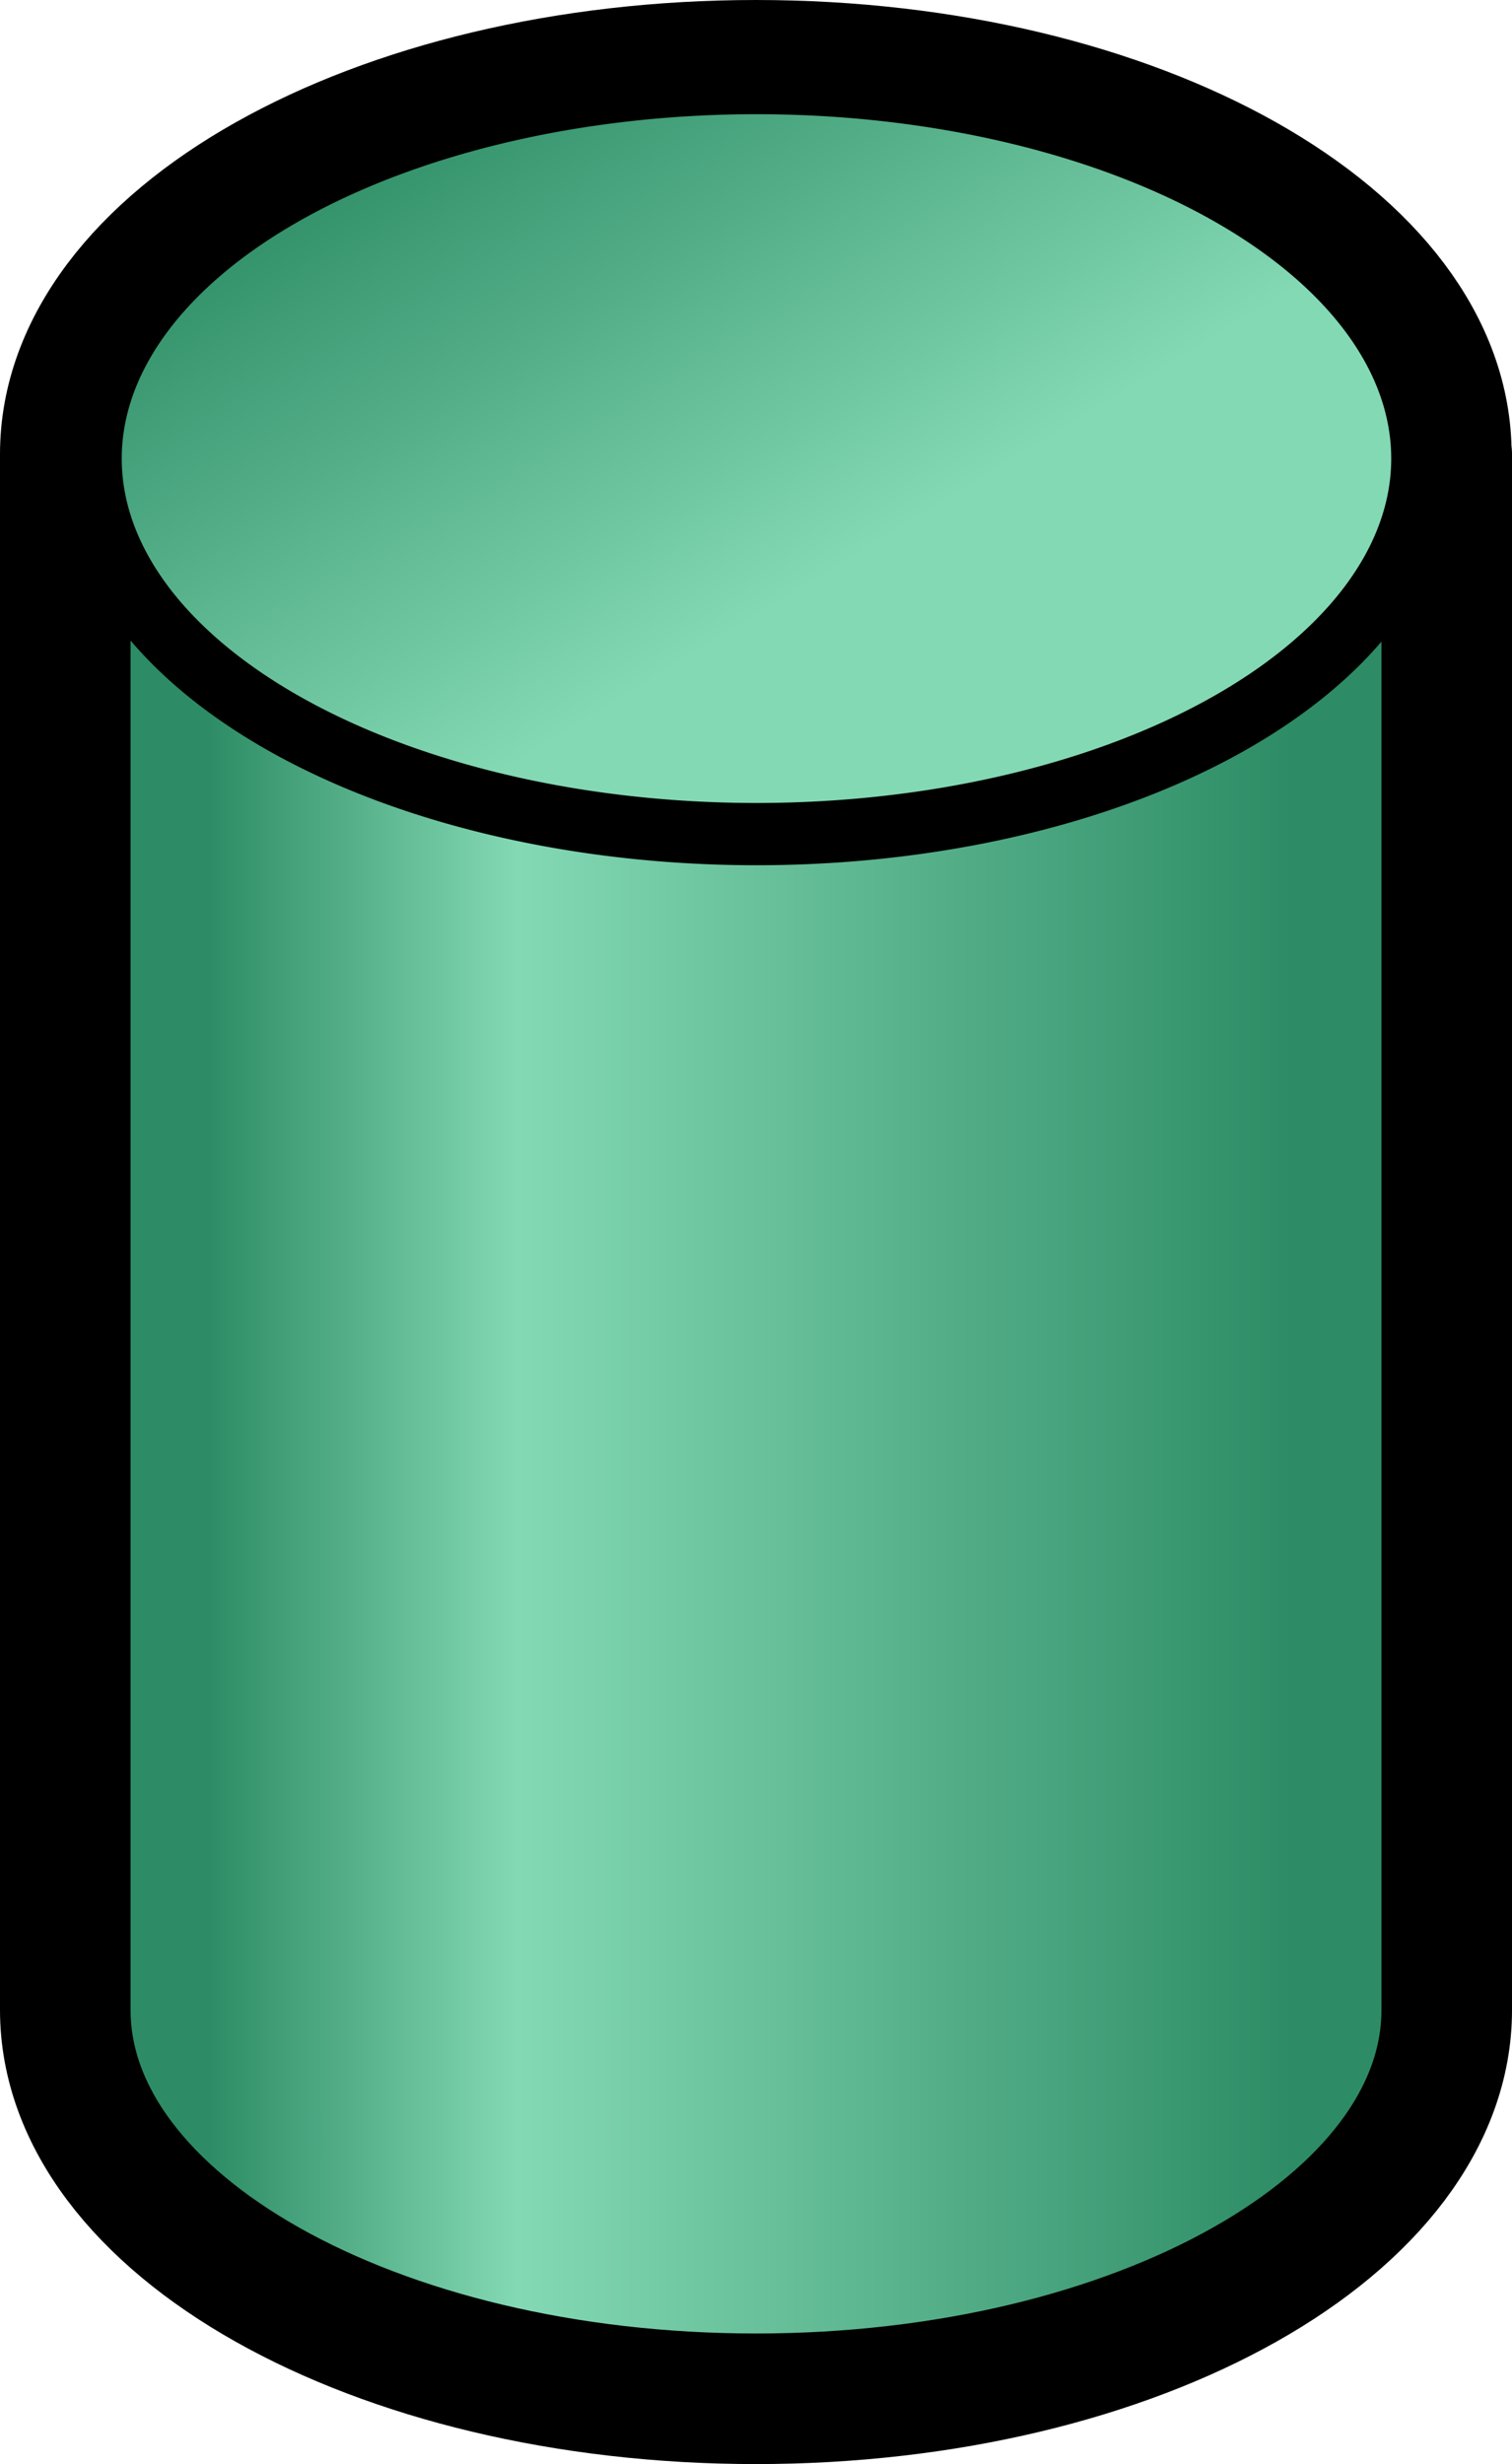
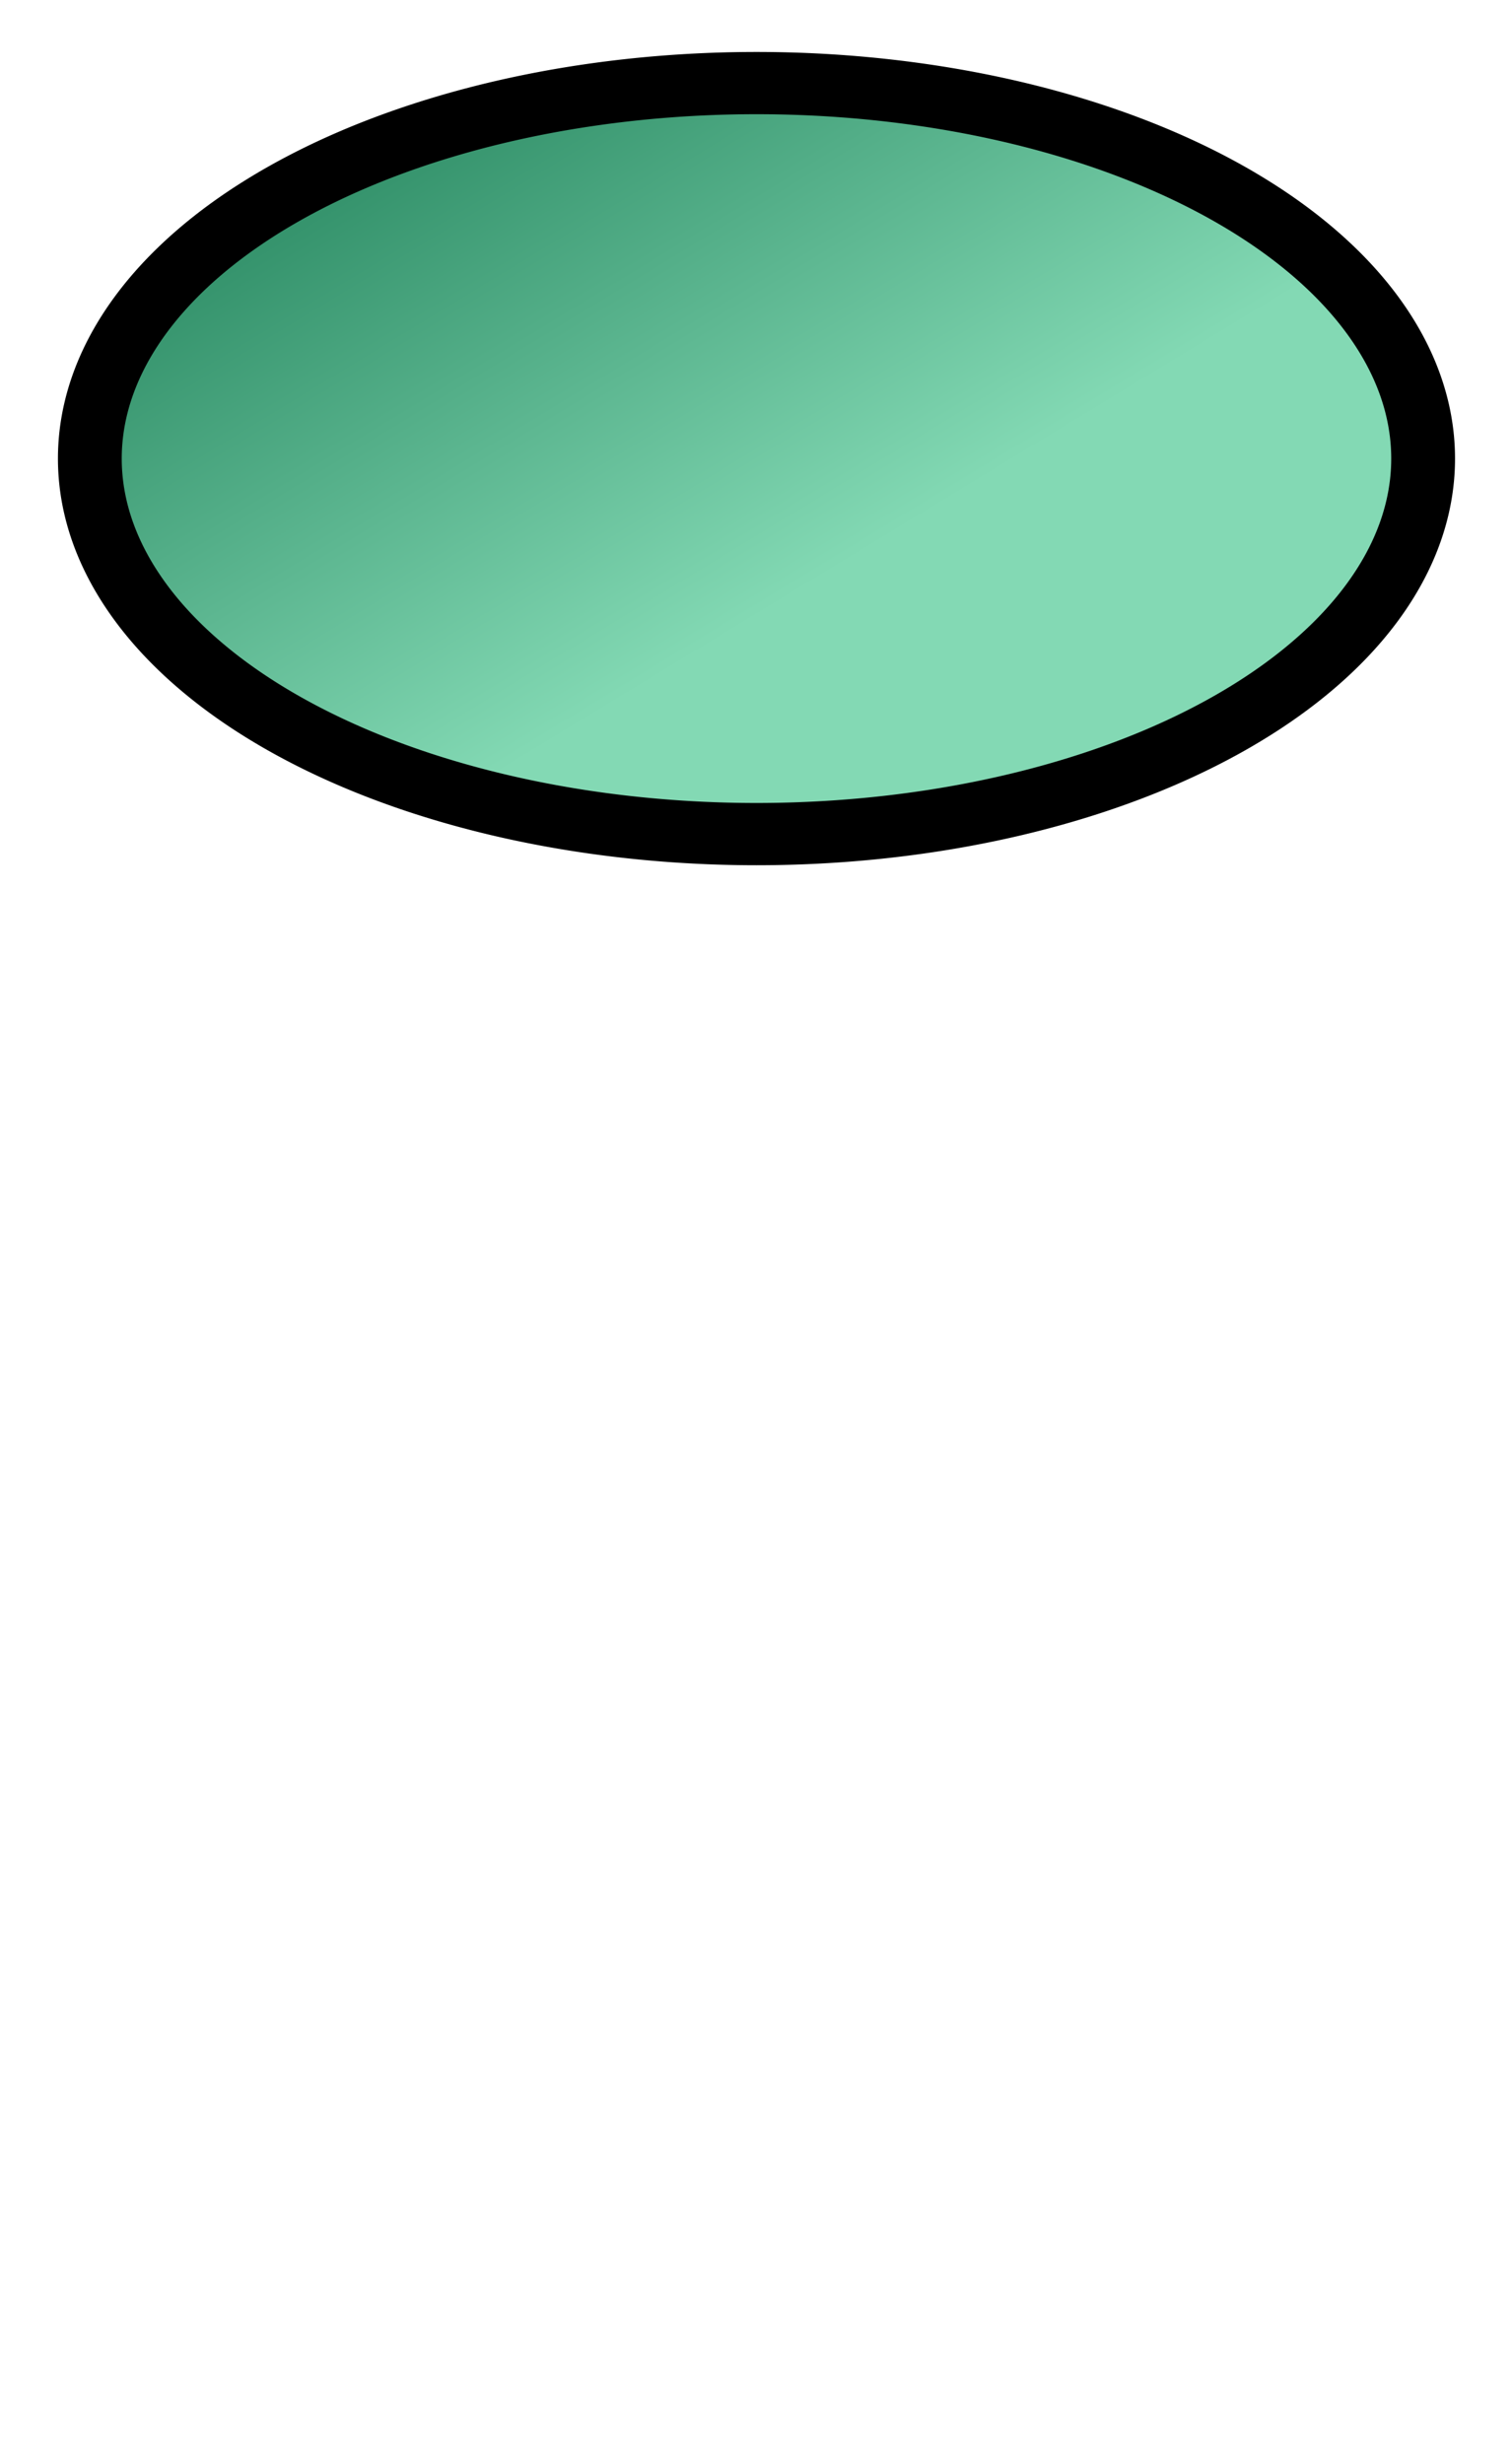
<svg xmlns="http://www.w3.org/2000/svg" xmlns:ns1="http://sodipodi.sourceforge.net/DTD/sodipodi-0.dtd" xmlns:ns2="http://www.inkscape.org/namespaces/inkscape" xmlns:xlink="http://www.w3.org/1999/xlink" width="115.812" height="188.688" id="svg2" ns1:version="0.32" ns2:version="0.45+devel+devel" ns1:docname="database.svg" ns2:output_extension="org.inkscape.output.svg.inkscape" version="1.0">
  <defs id="defs4">
    <linearGradient id="linearGradient3908">
      <stop style="stop-color:#2d8c65;stop-opacity:1;" offset="0" id="stop3910" />
      <stop id="stop3916" offset="0.286" style="stop-color:#83d9b4;stop-opacity:1;" />
      <stop style="stop-color:#2d8c65;stop-opacity:1;" offset="1" id="stop3912" />
    </linearGradient>
    <linearGradient id="linearGradient3282">
      <stop style="stop-color:#2d8c65;stop-opacity:1;" offset="0" id="stop3284" />
      <stop style="stop-color:#83d9b4;stop-opacity:1;" offset="1" id="stop3286" />
    </linearGradient>
    <linearGradient ns2:collect="always" xlink:href="#linearGradient3908" id="linearGradient3914" x1="132.674" y1="728.928" x2="215.859" y2="728.928" gradientUnits="userSpaceOnUse" />
    <linearGradient ns2:collect="always" xlink:href="#linearGradient3282" id="linearGradient3937" x1="161.221" y1="684.625" x2="177.033" y2="709.974" gradientUnits="userSpaceOnUse" />
  </defs>
  <ns1:namedview id="base" pagecolor="#ffffff" bordercolor="#666666" borderopacity="1.0" ns2:pageopacity="0.0" ns2:pageshadow="2" ns2:zoom="2.206709" ns2:cx="21.324202" ns2:cy="60.065903" ns2:document-units="px" ns2:current-layer="layer1" showgrid="true" gridtolerance="10" ns2:snap-global="false" ns2:window-width="1270" ns2:window-height="954" ns2:window-x="1" ns2:window-y="1" ns2:object-nodes="false" ns2:snap-intersection-grid-guide="false">
    <ns2:grid type="axonomgrid" id="grid2388" units="mm" visible="true" enabled="true" />
  </ns1:namedview>
  <g ns2:label="Calque 1" ns2:groupmode="layer" id="layer1" transform="translate(-116.813,-634.585)">
-     <path style="fill:url(#linearGradient3914);fill-opacity:1;stroke:#000000;stroke-width:10;stroke-linecap:round;stroke-linejoin:round;stroke-miterlimit:4;stroke-dasharray:none;stroke-opacity:1" d="M 174.72,639.585 C 145.522,639.585 121.813,652.928 121.813,669.366 L 121.813,788.491 C 121.813,804.929 145.522,818.272 174.72,818.272 C 203.917,818.272 227.626,804.929 227.626,788.491 L 227.626,669.366 L 227.595,669.366 C 227.595,652.928 203.917,639.585 174.72,639.585 z" id="rect3196" />
    <path ns1:type="arc" style="fill:url(#linearGradient3937);fill-opacity:1;stroke:#000000;stroke-width:2.937;stroke-linecap:round;stroke-linejoin:round;stroke-miterlimit:4;stroke-dasharray:none;stroke-opacity:1" id="path2527" ns1:cx="184.11563" ns1:cy="698.03149" ns1:rx="30.68594" ns1:ry="17.716536" d="M 214.802,698.031 A 30.686,17.717 0 1 1 153.43,698.031 A 30.686,17.717 0 1 1 214.802,698.031 z" transform="matrix(1.664,0,0,1.623,-131.613,-463.202)" />
  </g>
</svg>